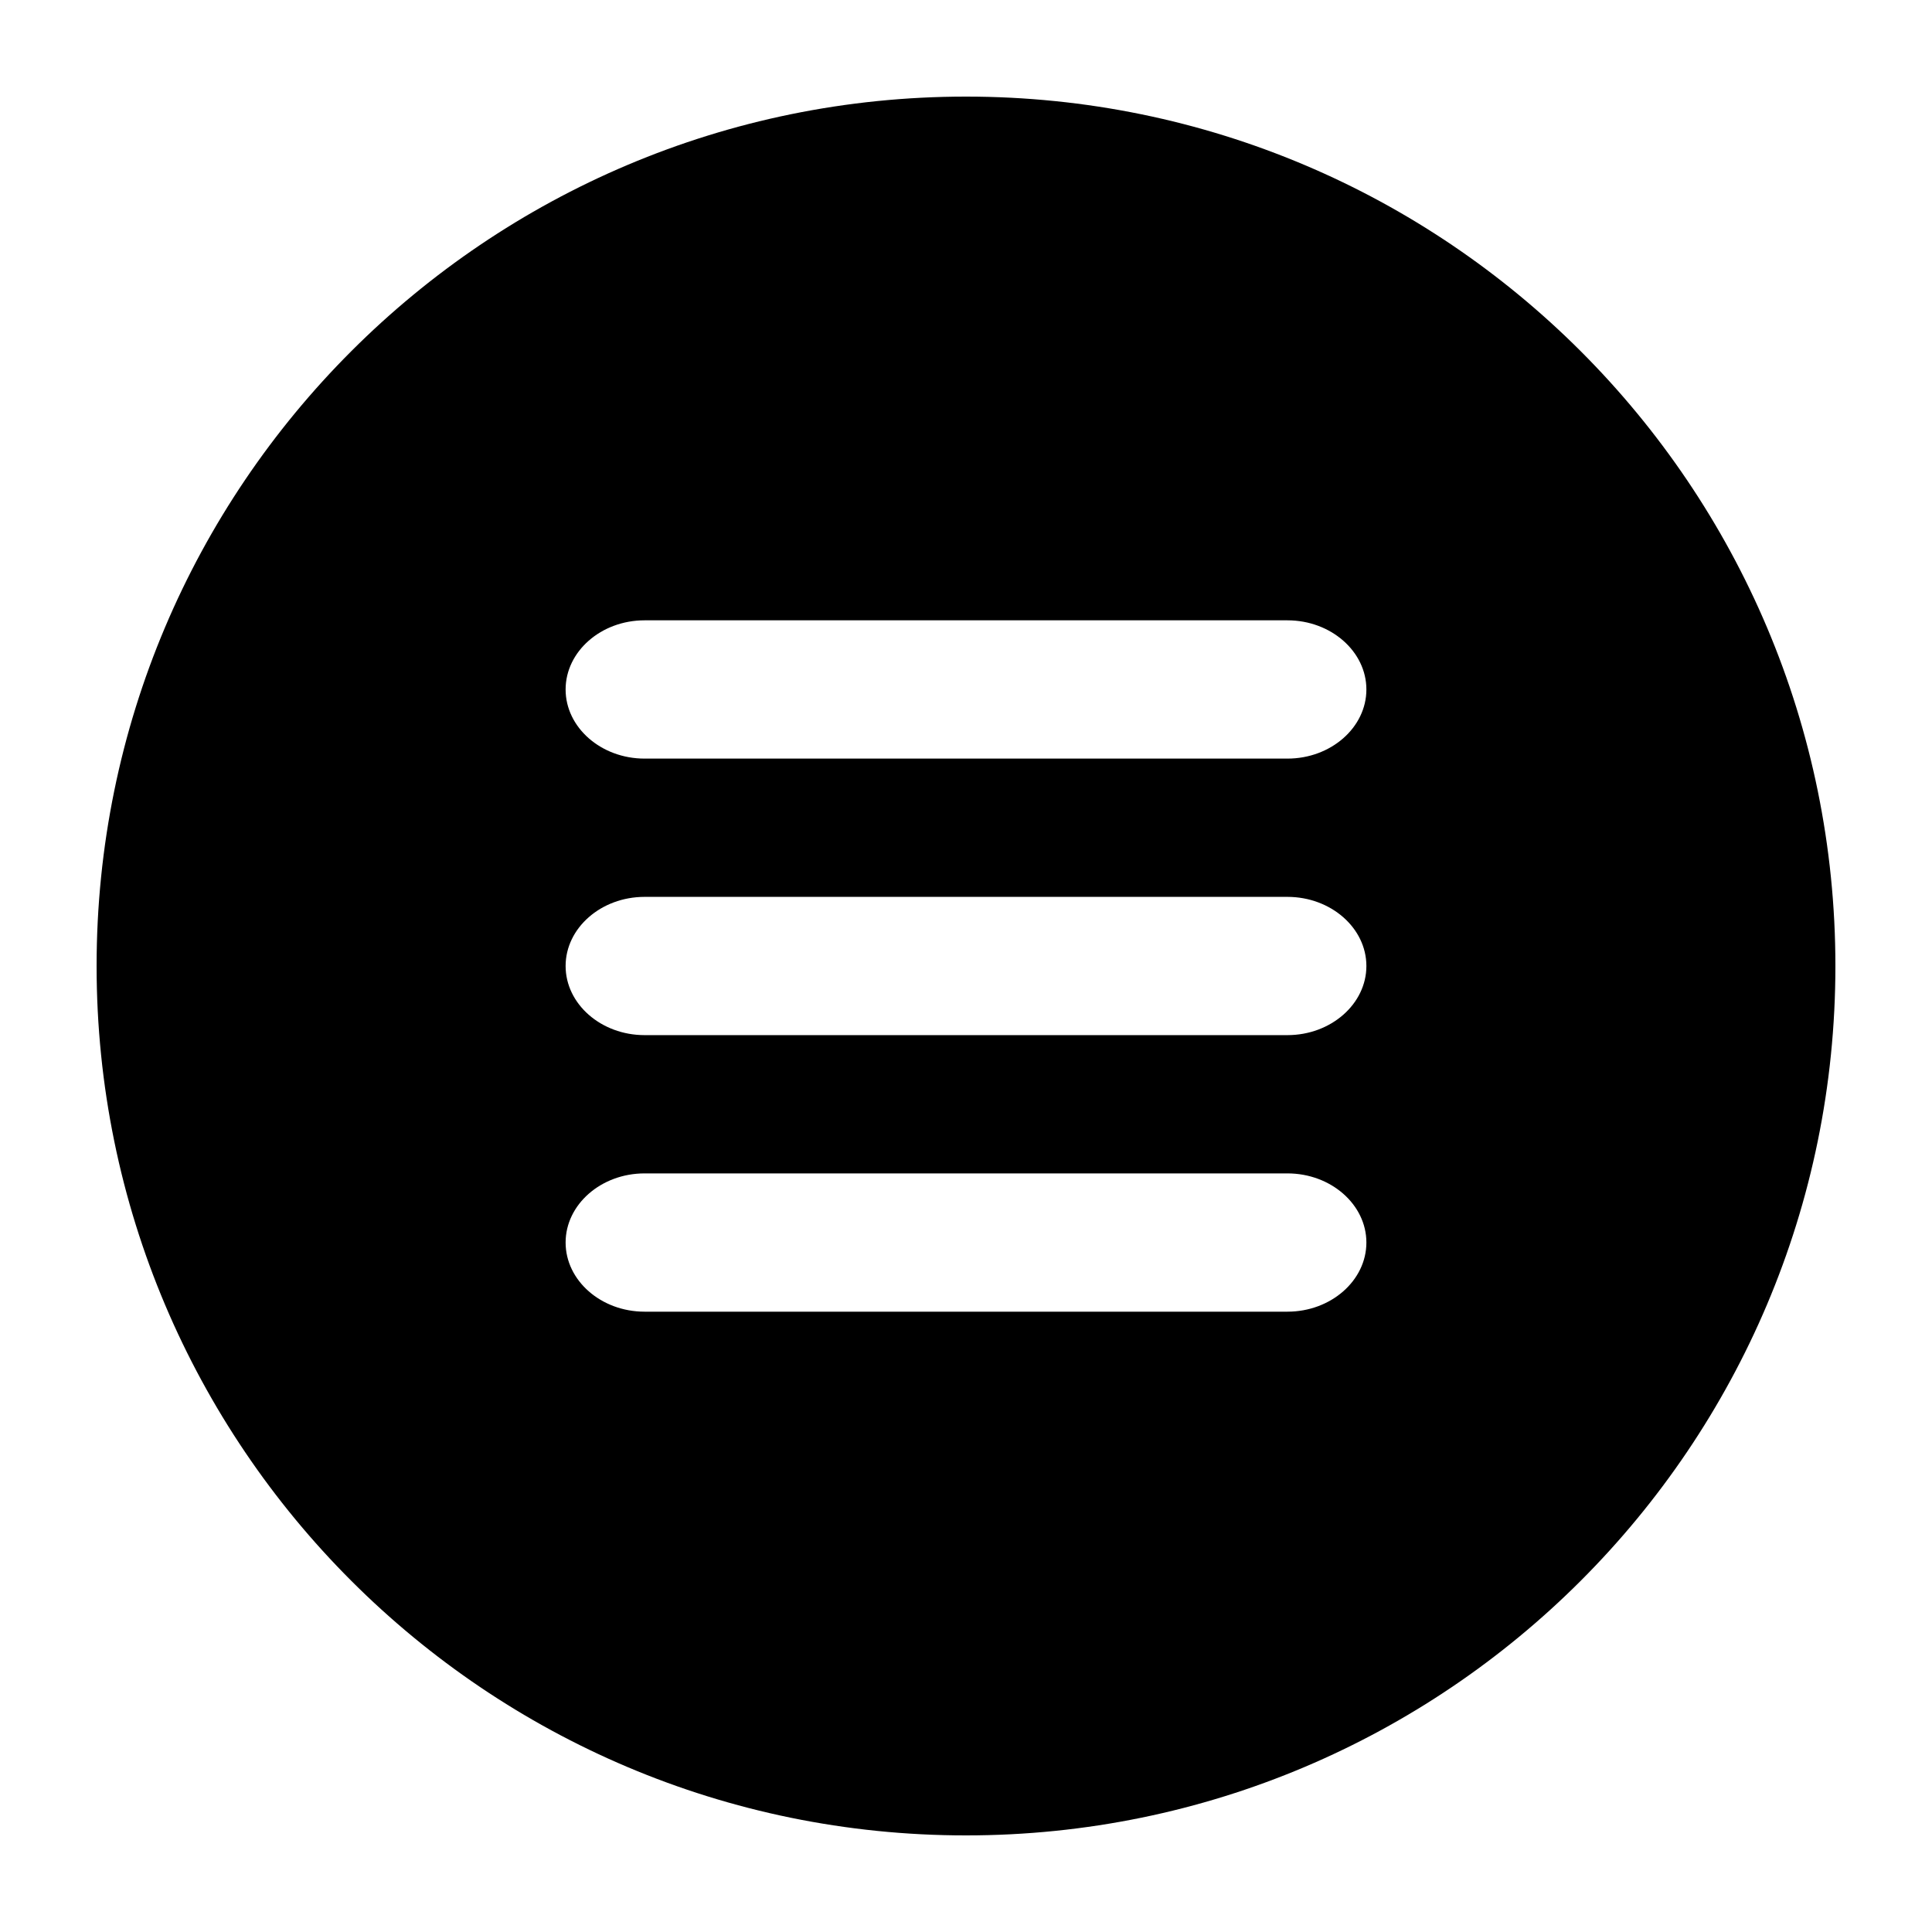
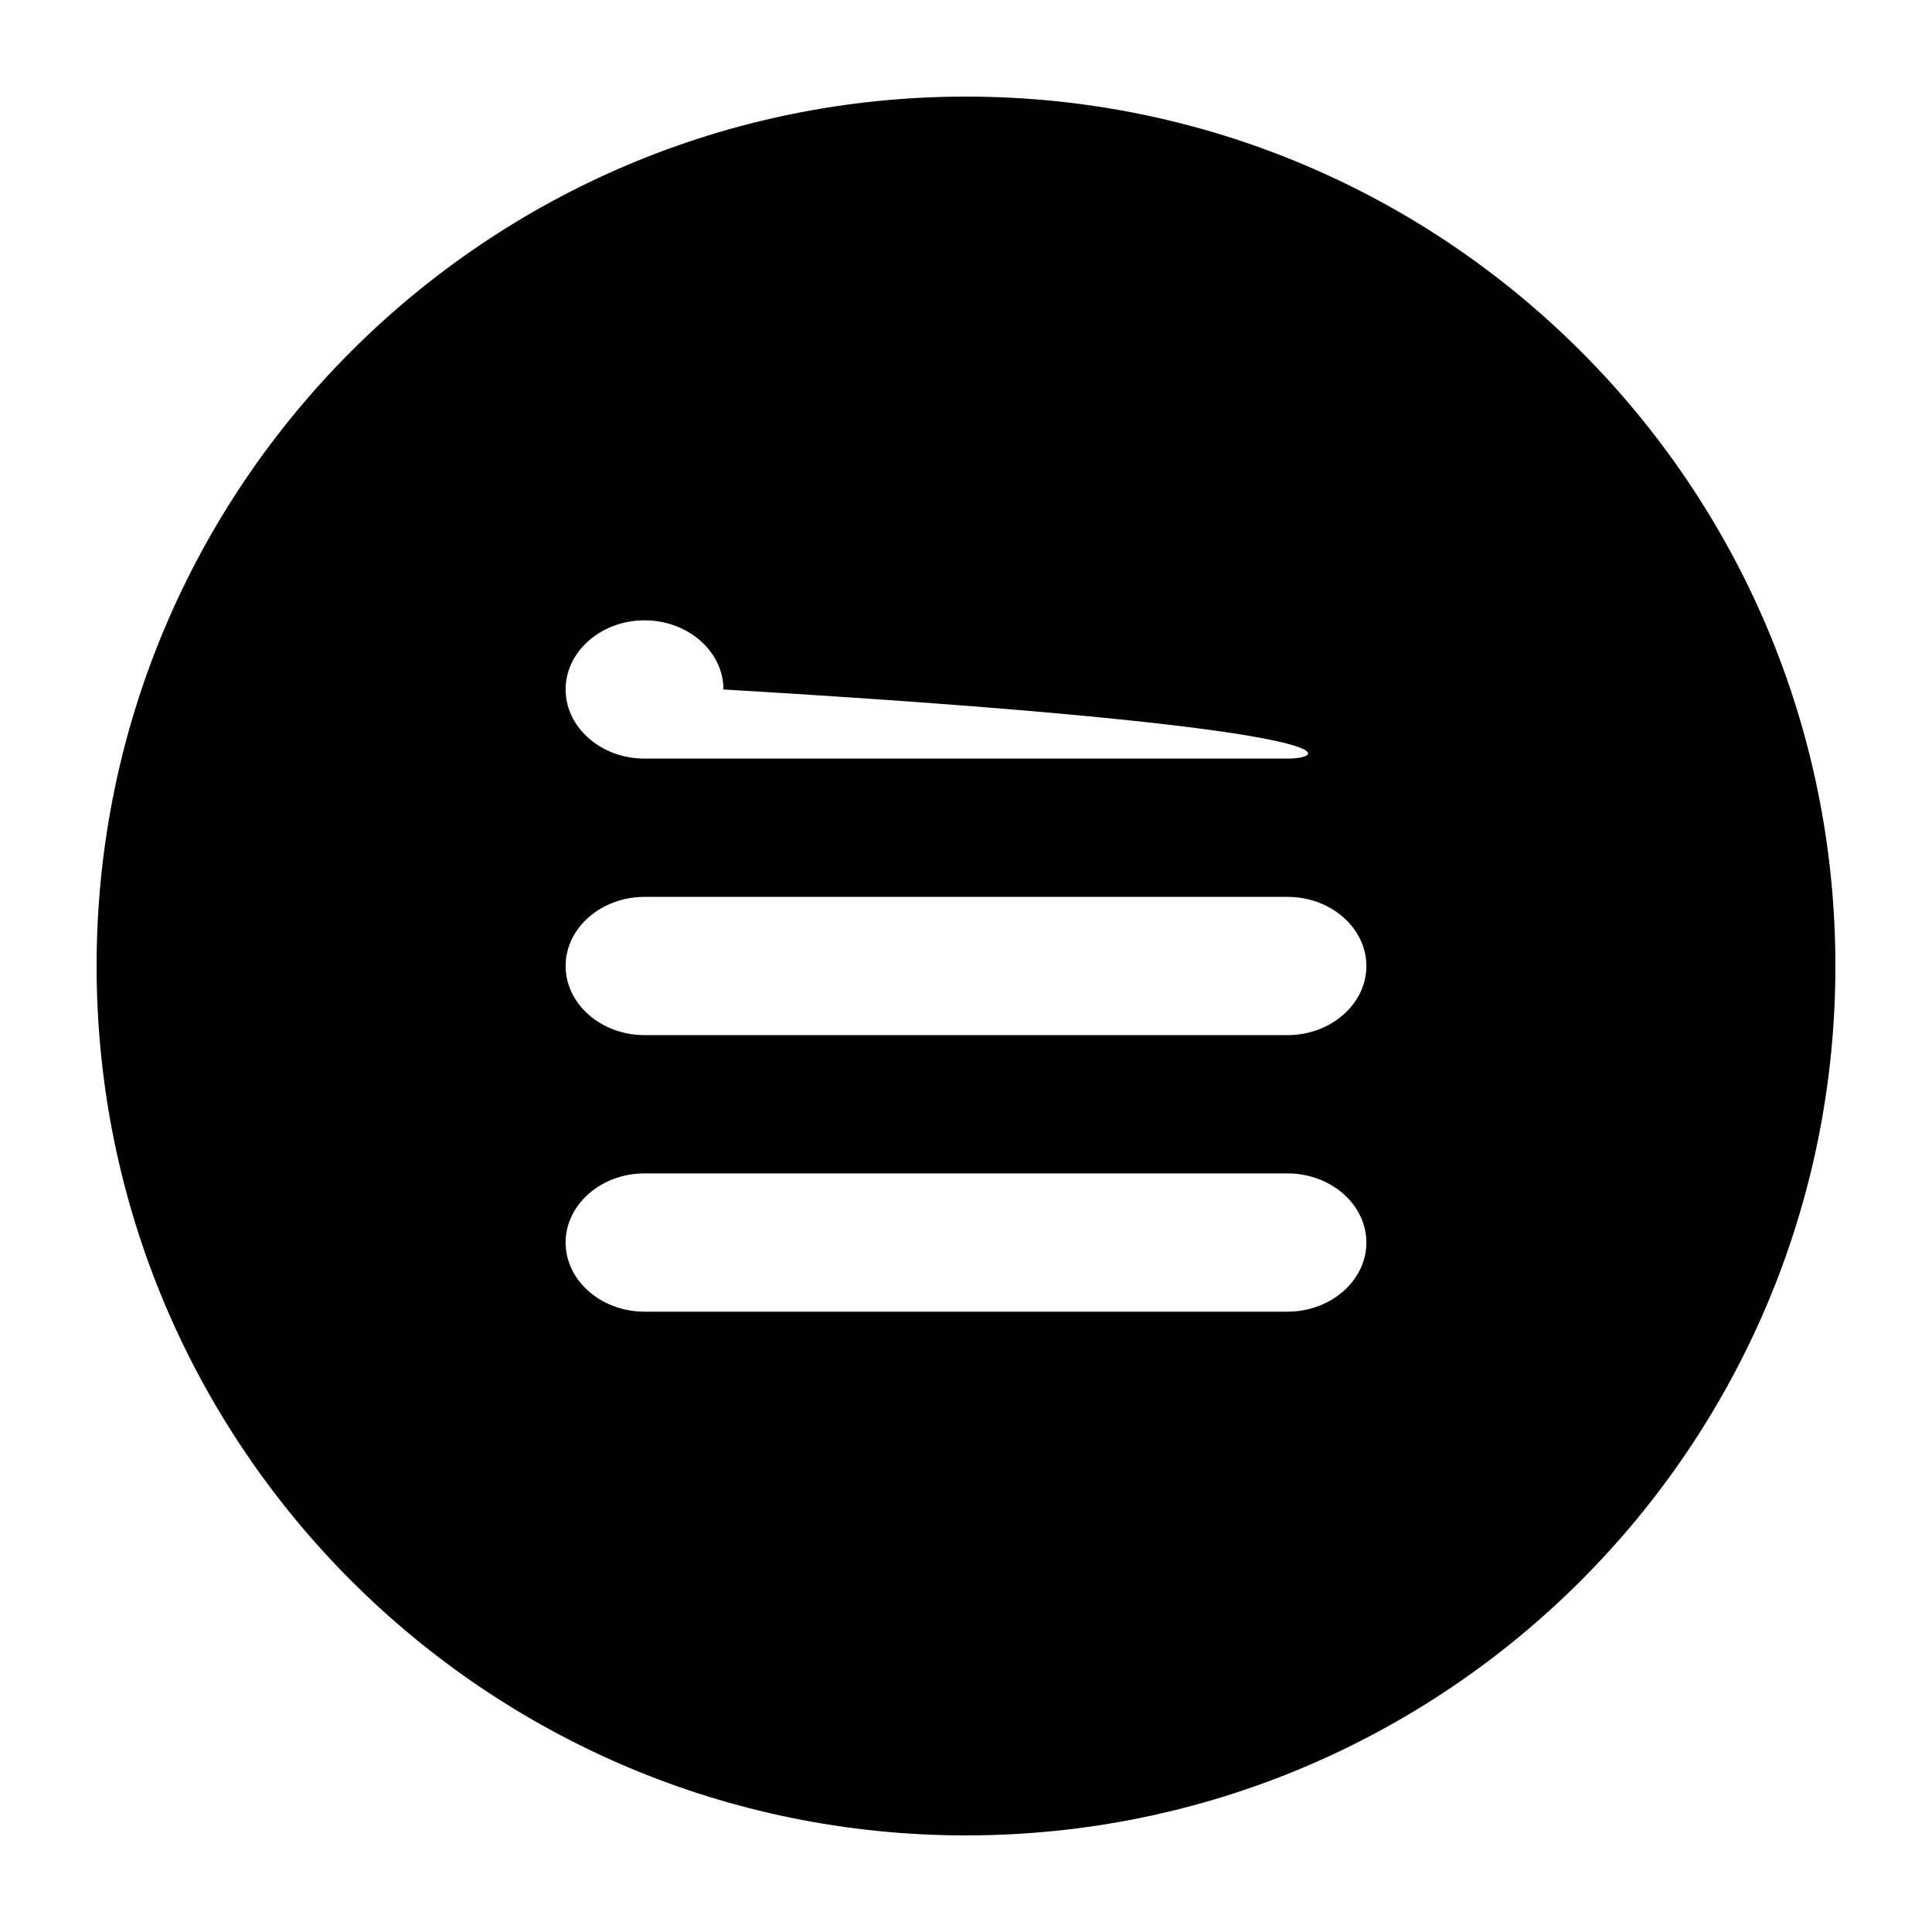
<svg xmlns="http://www.w3.org/2000/svg" version="1.1" x="0px" y="0px" viewBox="0 0 100 100" enable-background="new 0 0 100 100" xml:space="preserve" aria-hidden="true" width="100px" height="100px">
  <defs>
    <linearGradient class="cerosgradient" data-cerosgradient="true" id="CerosGradient_id7a42a2569" x1="50%" y1="100%" x2="50%" y2="0%">
      <stop offset="0%" stop-color="#d1d1d1" />
      <stop offset="100%" stop-color="#d1d1d1" />
    </linearGradient>
    <linearGradient />
  </defs>
-   <path fill="#000000" d="M50,5C25.147,5,5,25.147,5,50c0,24.854,20.147,45,45,45s45-20.146,45-45C95,25.147,74.853,5,50,5z   M66.639,67.892H33.361c-2.247,0-4.085-1.611-4.085-3.579s1.838-3.578,4.085-3.578h33.278c2.247,0,4.085,1.61,4.085,3.578  S68.886,67.892,66.639,67.892z M66.639,53.578H33.361c-2.247,0-4.085-1.61-4.085-3.578c0-1.968,1.838-3.578,4.085-3.578h33.278  c2.247,0,4.085,1.61,4.085,3.578C70.724,51.968,68.886,53.578,66.639,53.578z M66.639,39.265H33.361  c-2.247,0-4.085-1.61-4.085-3.578c0-1.969,1.838-3.579,4.085-3.579h33.278c2.247,0,4.085,1.61,4.085,3.579  C70.724,37.655,68.886,39.265,66.639,39.265z" />
+   <path fill="#000000" d="M50,5C25.147,5,5,25.147,5,50c0,24.854,20.147,45,45,45s45-20.146,45-45C95,25.147,74.853,5,50,5z   M66.639,67.892H33.361c-2.247,0-4.085-1.611-4.085-3.579s1.838-3.578,4.085-3.578h33.278c2.247,0,4.085,1.61,4.085,3.578  S68.886,67.892,66.639,67.892z M66.639,53.578H33.361c-2.247,0-4.085-1.61-4.085-3.578c0-1.968,1.838-3.578,4.085-3.578h33.278  c2.247,0,4.085,1.61,4.085,3.578C70.724,51.968,68.886,53.578,66.639,53.578z M66.639,39.265H33.361  c-2.247,0-4.085-1.61-4.085-3.578c0-1.969,1.838-3.579,4.085-3.579c2.247,0,4.085,1.61,4.085,3.579  C70.724,37.655,68.886,39.265,66.639,39.265z" />
</svg>